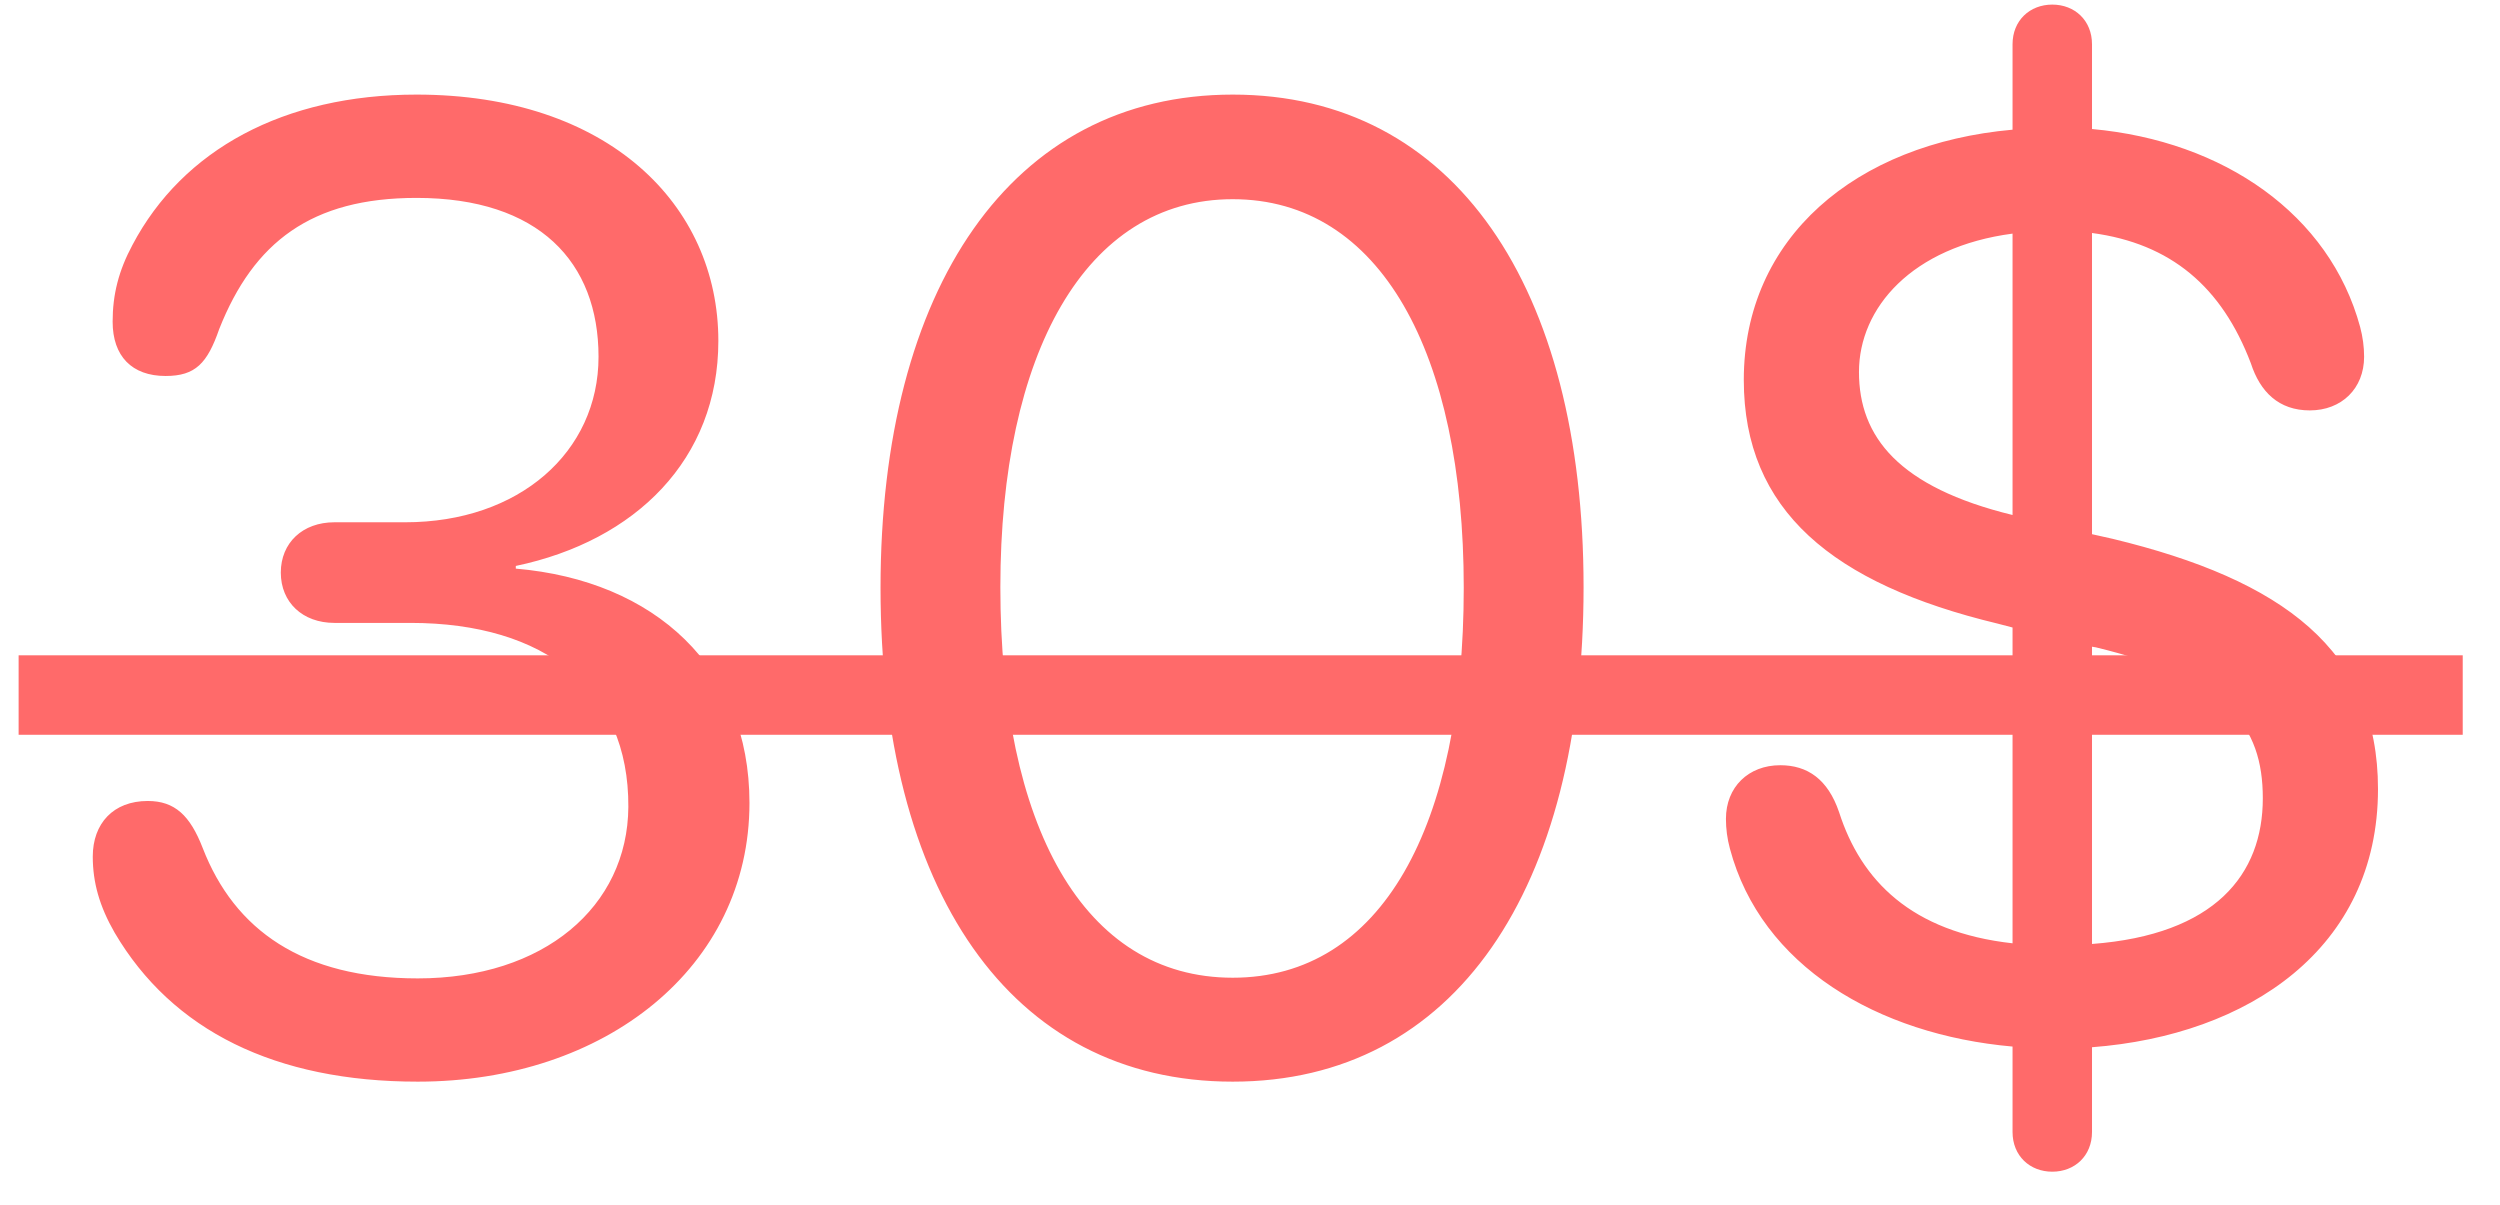
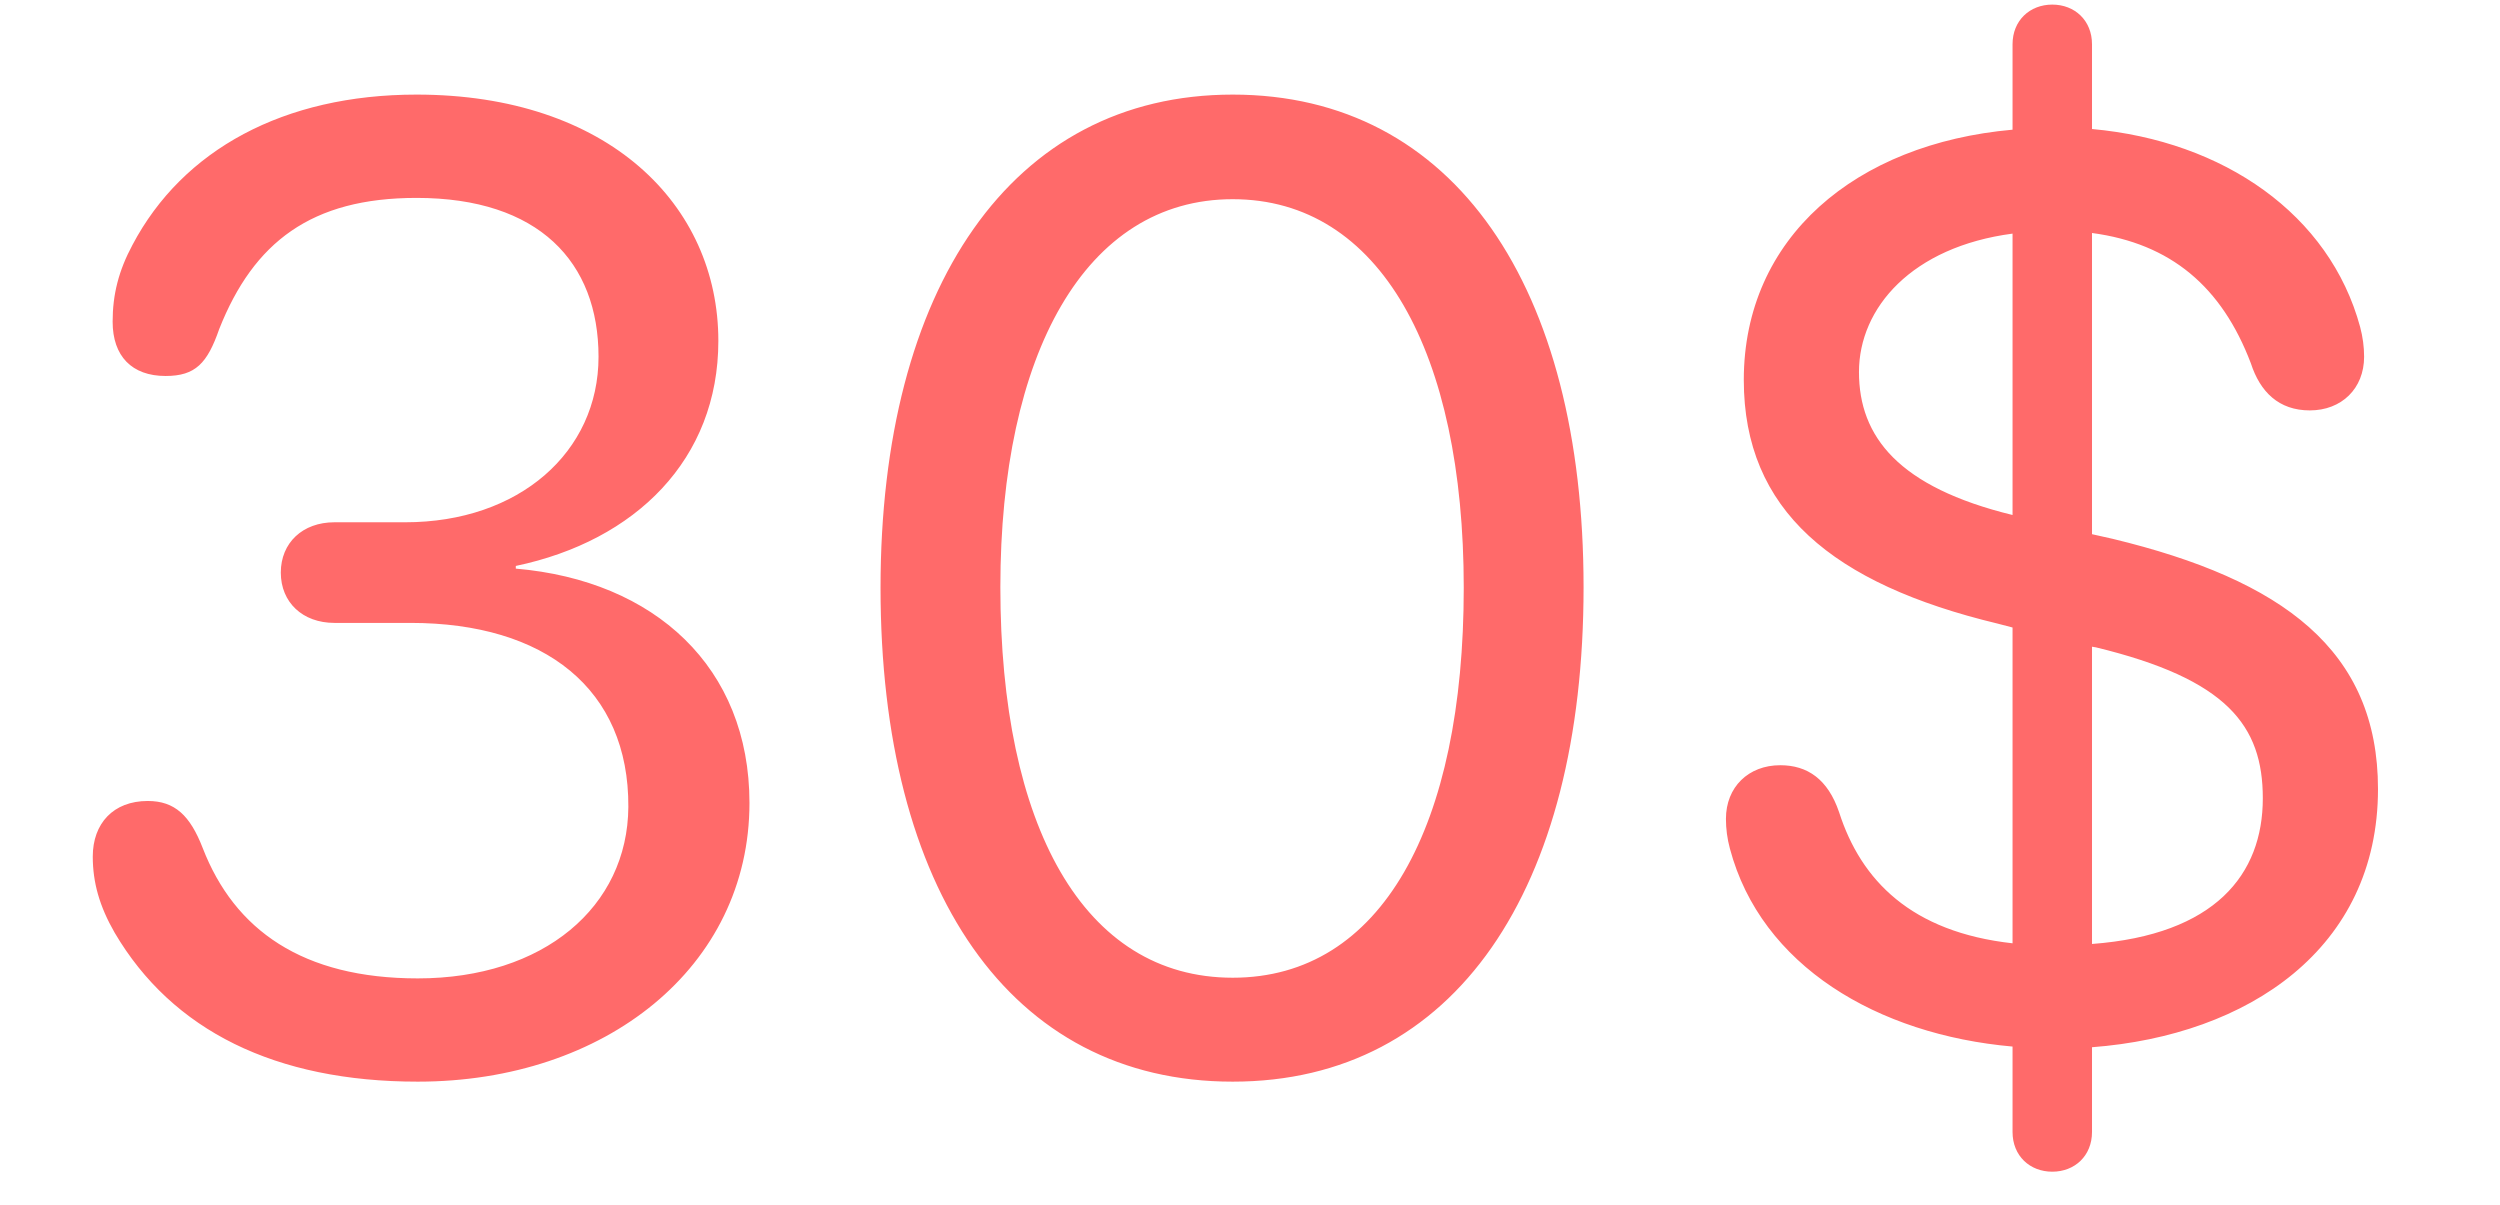
<svg xmlns="http://www.w3.org/2000/svg" width="56" height="27" viewBox="0 0 56 27" fill="none">
  <path d="M9.359 24.229C6.171 24.229 3.858 23.087 2.568 20.892C2.227 20.299 2.078 19.765 2.078 19.187C2.078 18.446 2.538 17.942 3.309 17.942C3.917 17.942 4.258 18.268 4.54 18.994C5.252 20.833 6.779 21.916 9.359 21.916C12.177 21.916 14.06 20.314 14.075 18.075C14.089 15.435 12.206 13.953 9.196 13.953H7.491C6.779 13.953 6.29 13.493 6.29 12.826C6.29 12.158 6.779 11.699 7.491 11.699H9.077C11.628 11.699 13.407 10.127 13.407 7.992C13.407 5.871 12.073 4.433 9.33 4.433C6.972 4.433 5.682 5.426 4.911 7.369C4.644 8.14 4.377 8.422 3.709 8.422C2.953 8.422 2.523 7.977 2.523 7.206C2.523 6.598 2.657 6.064 2.968 5.485C4.095 3.35 6.364 2.119 9.33 2.119C13.615 2.119 16.091 4.581 16.091 7.636C16.091 10.29 14.238 12.114 11.554 12.677V12.737C14.668 13.004 16.788 14.946 16.788 17.986C16.788 21.664 13.556 24.229 9.359 24.229ZM27.613 24.229C22.616 24.229 19.724 19.929 19.724 13.167C19.724 6.464 22.646 2.119 27.613 2.119C32.581 2.119 35.472 6.434 35.472 13.152C35.472 19.914 32.596 24.229 27.613 24.229ZM27.613 21.901C30.95 21.901 32.788 18.505 32.788 13.167C32.788 7.903 30.92 4.462 27.613 4.462C24.306 4.462 22.408 7.932 22.408 13.152C22.408 18.49 24.262 21.901 27.613 21.901ZM45.971 26.246C45.467 26.246 45.081 25.89 45.081 25.356V23.443C42.056 23.176 39.447 21.634 38.75 19.009C38.69 18.787 38.661 18.564 38.661 18.342C38.661 17.63 39.165 17.141 39.877 17.141C40.485 17.141 40.944 17.452 41.196 18.194C41.686 19.721 42.813 20.878 45.081 21.13V14.056L44.74 13.967C41.048 13.078 39.061 11.432 39.061 8.511C39.061 5.322 41.567 3.217 45.081 2.905V0.992C45.081 0.459 45.467 0.103 45.971 0.103C46.475 0.103 46.861 0.459 46.861 0.992V2.89C49.812 3.157 52.184 4.803 52.867 7.324C52.926 7.547 52.956 7.769 52.956 7.992C52.956 8.703 52.451 9.193 51.74 9.193C51.043 9.193 50.627 8.777 50.42 8.14C49.767 6.42 48.626 5.456 46.861 5.219V11.966L47.321 12.069C51.132 12.989 53.267 14.561 53.267 17.675C53.267 21.248 50.361 23.191 46.861 23.458V25.356C46.861 25.89 46.475 26.246 45.971 26.246ZM41.641 8.333C41.641 9.786 42.531 10.913 45.081 11.536V5.233C42.828 5.53 41.641 6.894 41.641 8.333ZM46.95 14.501L46.861 14.486V21.145C49.619 20.937 50.687 19.588 50.687 17.882C50.687 16.251 49.886 15.213 46.95 14.501Z" fill="#FF6A6A" />
-   <path d="M0.417 14.679H55.165V16.459H0.417V14.679Z" fill="#FF6A6A" />
</svg>